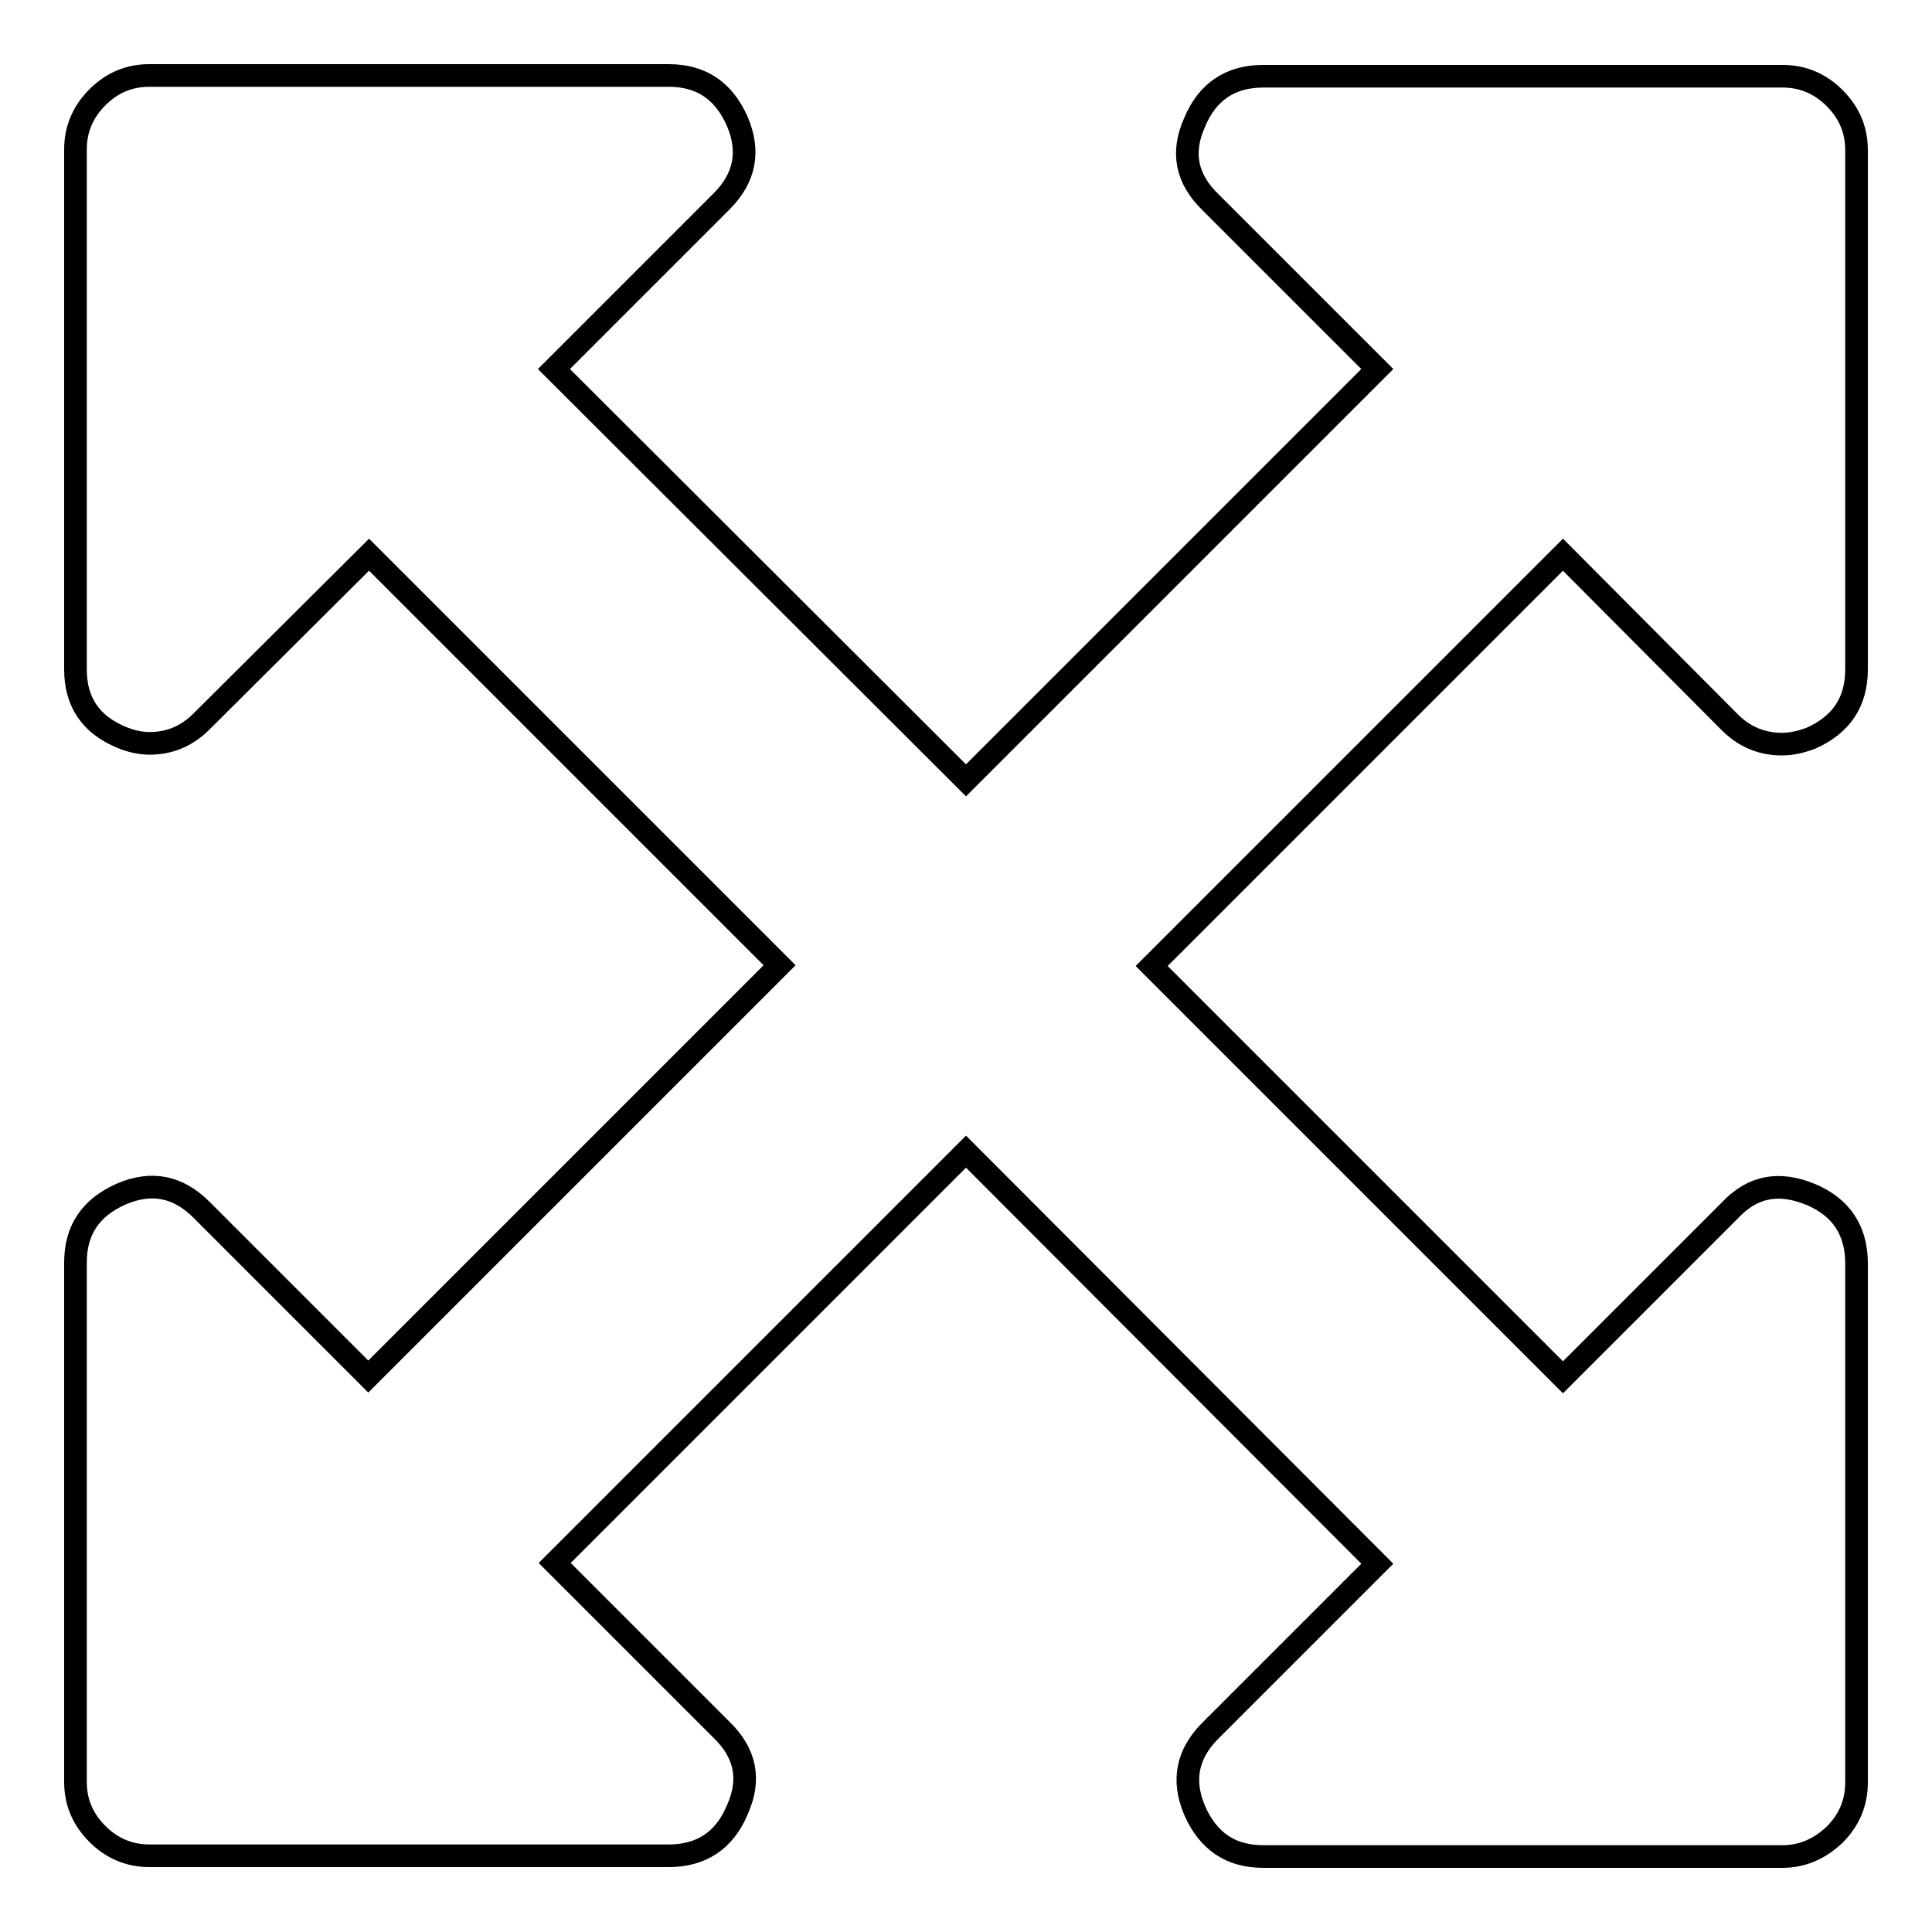
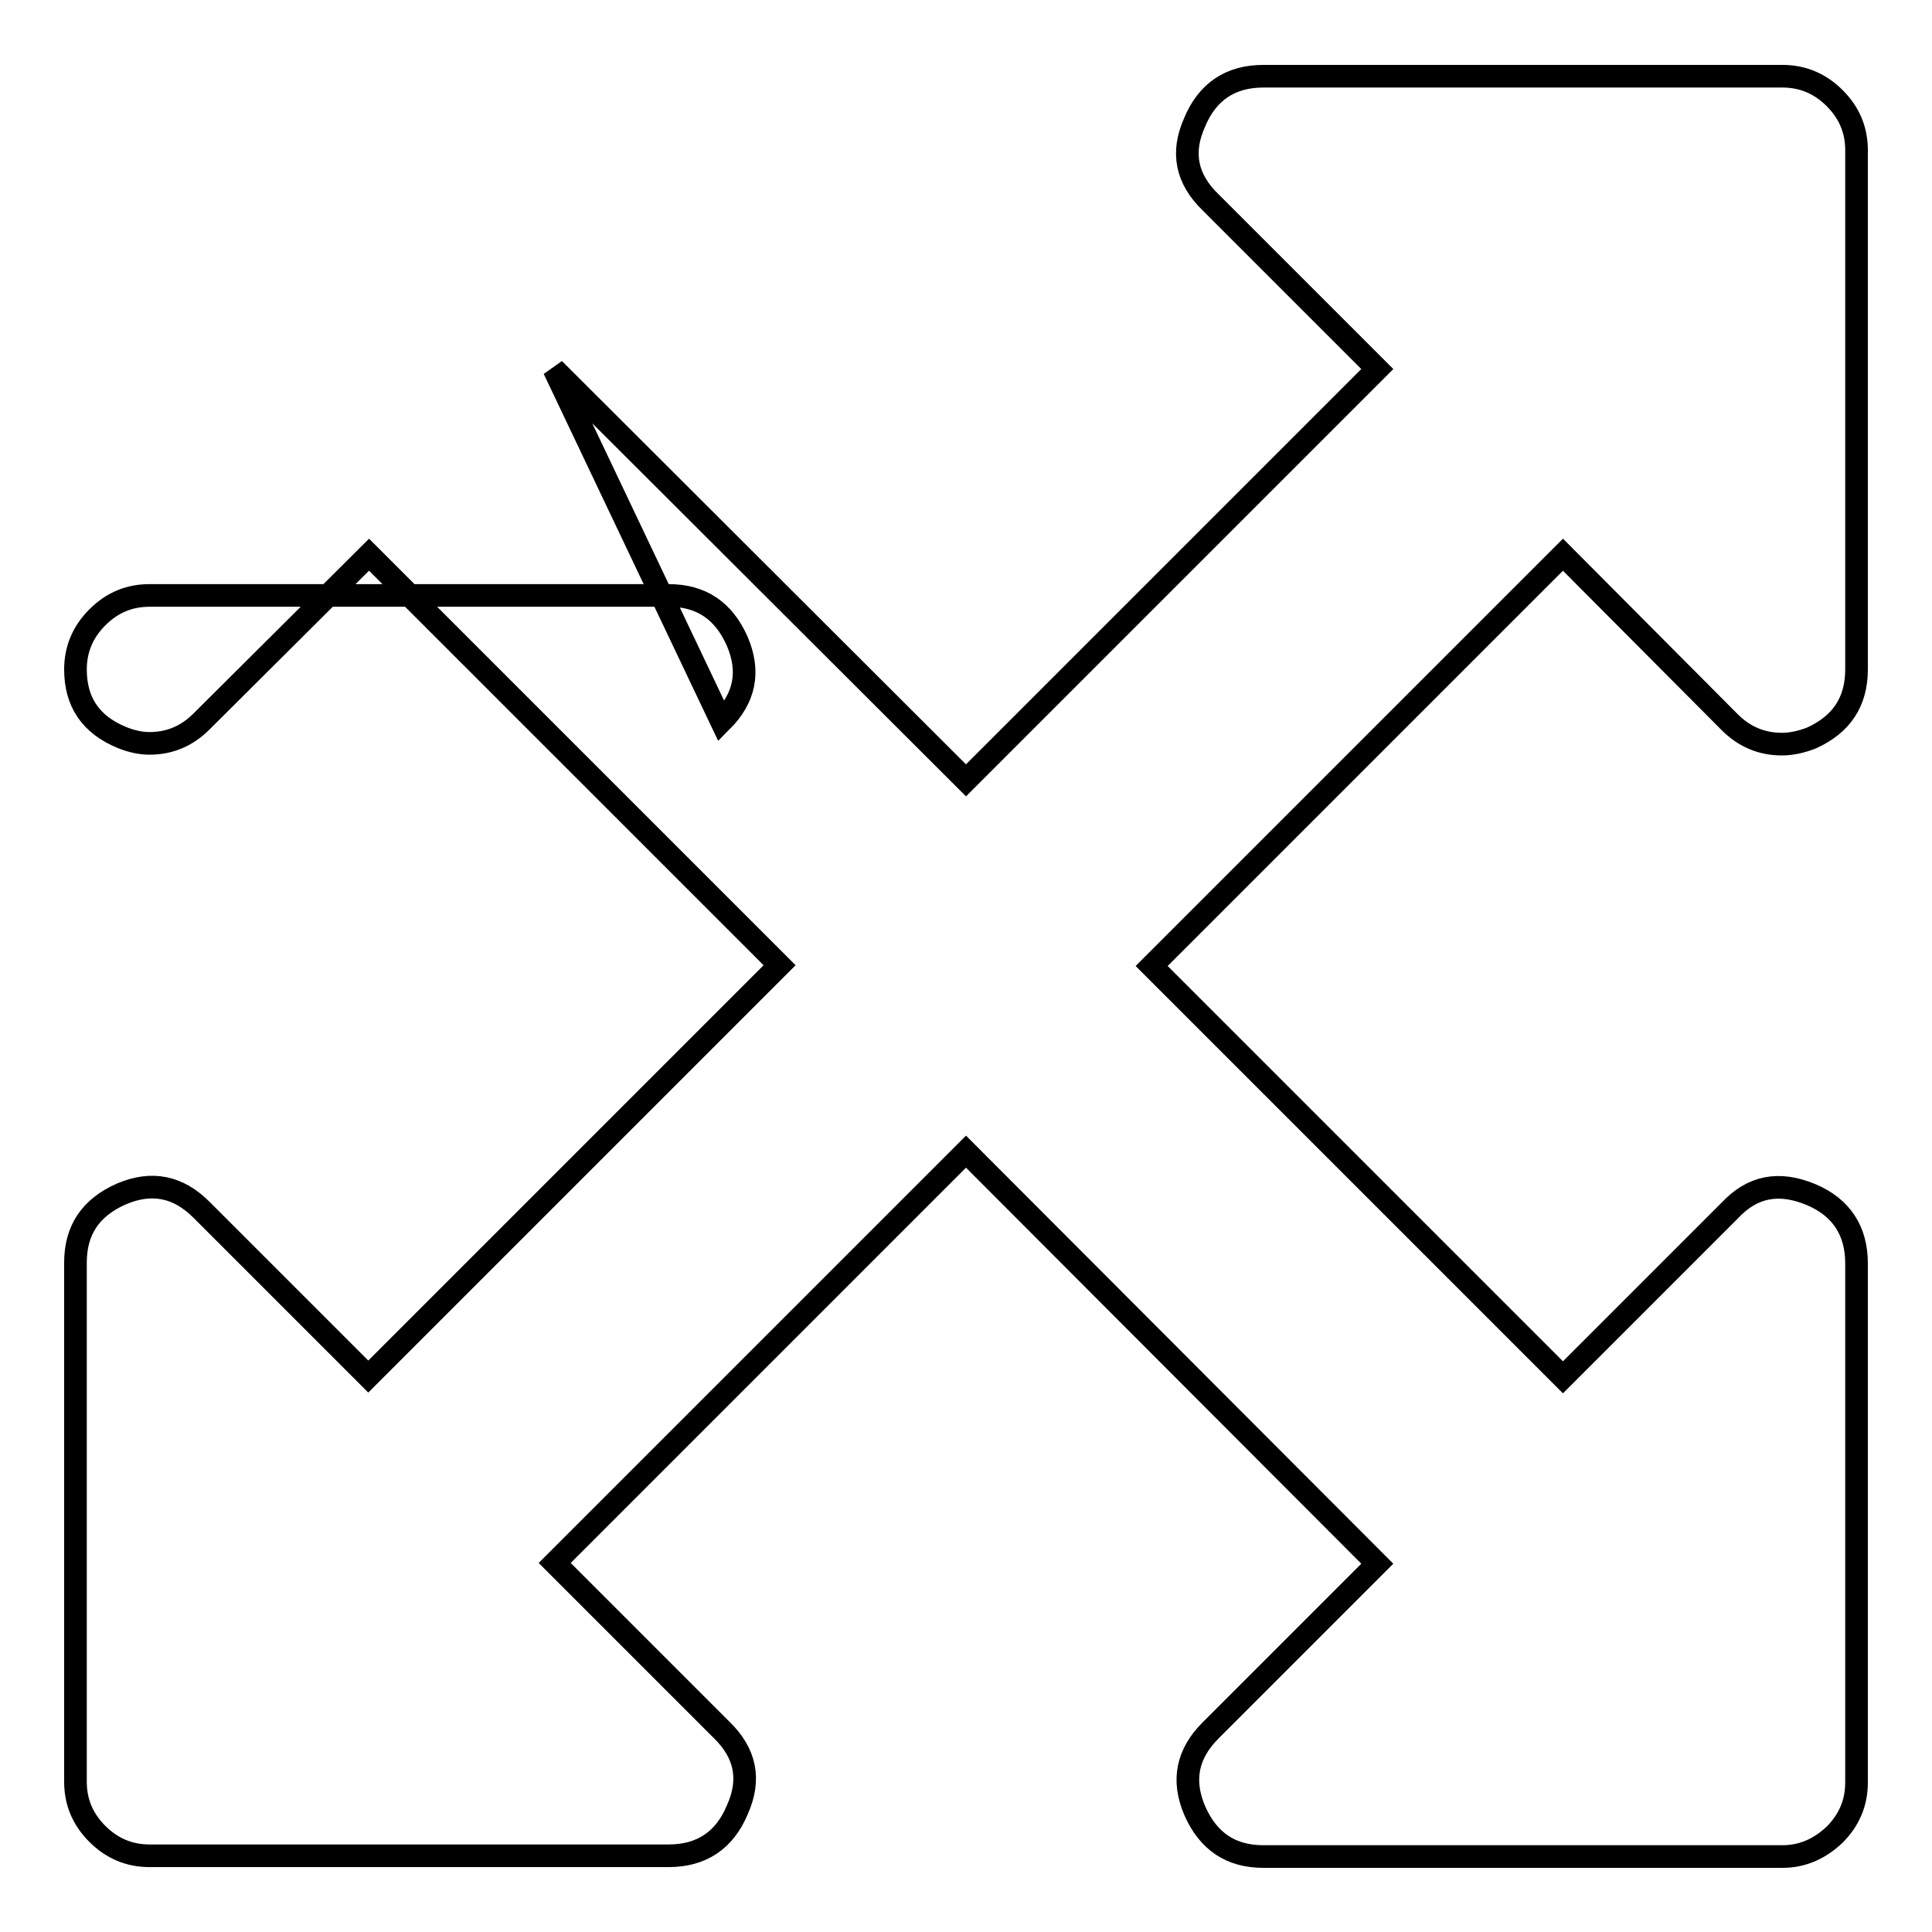
<svg xmlns="http://www.w3.org/2000/svg" version="1.1" x="0px" y="0px" viewBox="0 0 256 256" enable-background="new 0 0 256 256" xml:space="preserve">
  <g>
    <g>
      <g>
-         <path stroke-width="3" fill-opacity="0" stroke="#000000" d="M207.1,73.5L152.6,128l54.5,54.5l22.1-22.1c3-3.2,6.5-3.9,10.8-2.1c4,1.7,6,4.8,6,9.1v68.8c0,2.7-1,5-2.9,6.9c-2,1.9-4.3,2.9-6.9,2.9h-68.8c-4.3,0-7.3-2-9.1-6.1c-1.7-4-1-7.5,2.1-10.6l22.1-22.1L128,152.6l-54.5,54.5l22.1,22.1c3.2,3.1,3.9,6.6,2.1,10.6c-1.7,4.1-4.8,6.1-9.1,6.1H19.8c-2.7,0-5-1-6.9-2.9c-2-2-2.9-4.3-2.9-6.9v-68.8c0-4.3,2-7.3,6.1-9.1c4-1.7,7.5-1,10.6,2.1l22.1,22.1l54.5-54.5L48.9,73.5L26.7,95.6c-2,2-4.3,2.9-6.9,2.9c-1.2,0-2.5-0.3-3.7-0.8C12,96,10,93,10,88.7V19.8c0-2.7,1-5,2.9-6.9c2-2,4.3-2.9,6.9-2.9h68.8c4.3,0,7.3,2,9.1,6.1c1.7,4,1,7.5-2.1,10.6L73.4,48.9l54.6,54.5l54.5-54.5l-22.1-22.1c-3.2-3.1-3.9-6.6-2.1-10.6c1.7-4.1,4.8-6.1,9.1-6.1h68.8c2.7,0,5,1,6.9,2.9c2,2,2.9,4.3,2.9,6.9v68.8c0,4.3-2,7.3-6,9.1c-1.3,0.5-2.6,0.8-3.9,0.8c-2.7,0-5-1-6.9-2.9L207.1,73.5z" />
+         <path stroke-width="3" fill-opacity="0" stroke="#000000" d="M207.1,73.5L152.6,128l54.5,54.5l22.1-22.1c3-3.2,6.5-3.9,10.8-2.1c4,1.7,6,4.8,6,9.1v68.8c0,2.7-1,5-2.9,6.9c-2,1.9-4.3,2.9-6.9,2.9h-68.8c-4.3,0-7.3-2-9.1-6.1c-1.7-4-1-7.5,2.1-10.6l22.1-22.1L128,152.6l-54.5,54.5l22.1,22.1c3.2,3.1,3.9,6.6,2.1,10.6c-1.7,4.1-4.8,6.1-9.1,6.1H19.8c-2.7,0-5-1-6.9-2.9c-2-2-2.9-4.3-2.9-6.9v-68.8c0-4.3,2-7.3,6.1-9.1c4-1.7,7.5-1,10.6,2.1l22.1,22.1l54.5-54.5L48.9,73.5L26.7,95.6c-2,2-4.3,2.9-6.9,2.9c-1.2,0-2.5-0.3-3.7-0.8C12,96,10,93,10,88.7c0-2.7,1-5,2.9-6.9c2-2,4.3-2.9,6.9-2.9h68.8c4.3,0,7.3,2,9.1,6.1c1.7,4,1,7.5-2.1,10.6L73.4,48.9l54.6,54.5l54.5-54.5l-22.1-22.1c-3.2-3.1-3.9-6.6-2.1-10.6c1.7-4.1,4.8-6.1,9.1-6.1h68.8c2.7,0,5,1,6.9,2.9c2,2,2.9,4.3,2.9,6.9v68.8c0,4.3-2,7.3-6,9.1c-1.3,0.5-2.6,0.8-3.9,0.8c-2.7,0-5-1-6.9-2.9L207.1,73.5z" />
      </g>
    </g>
  </g>
</svg>